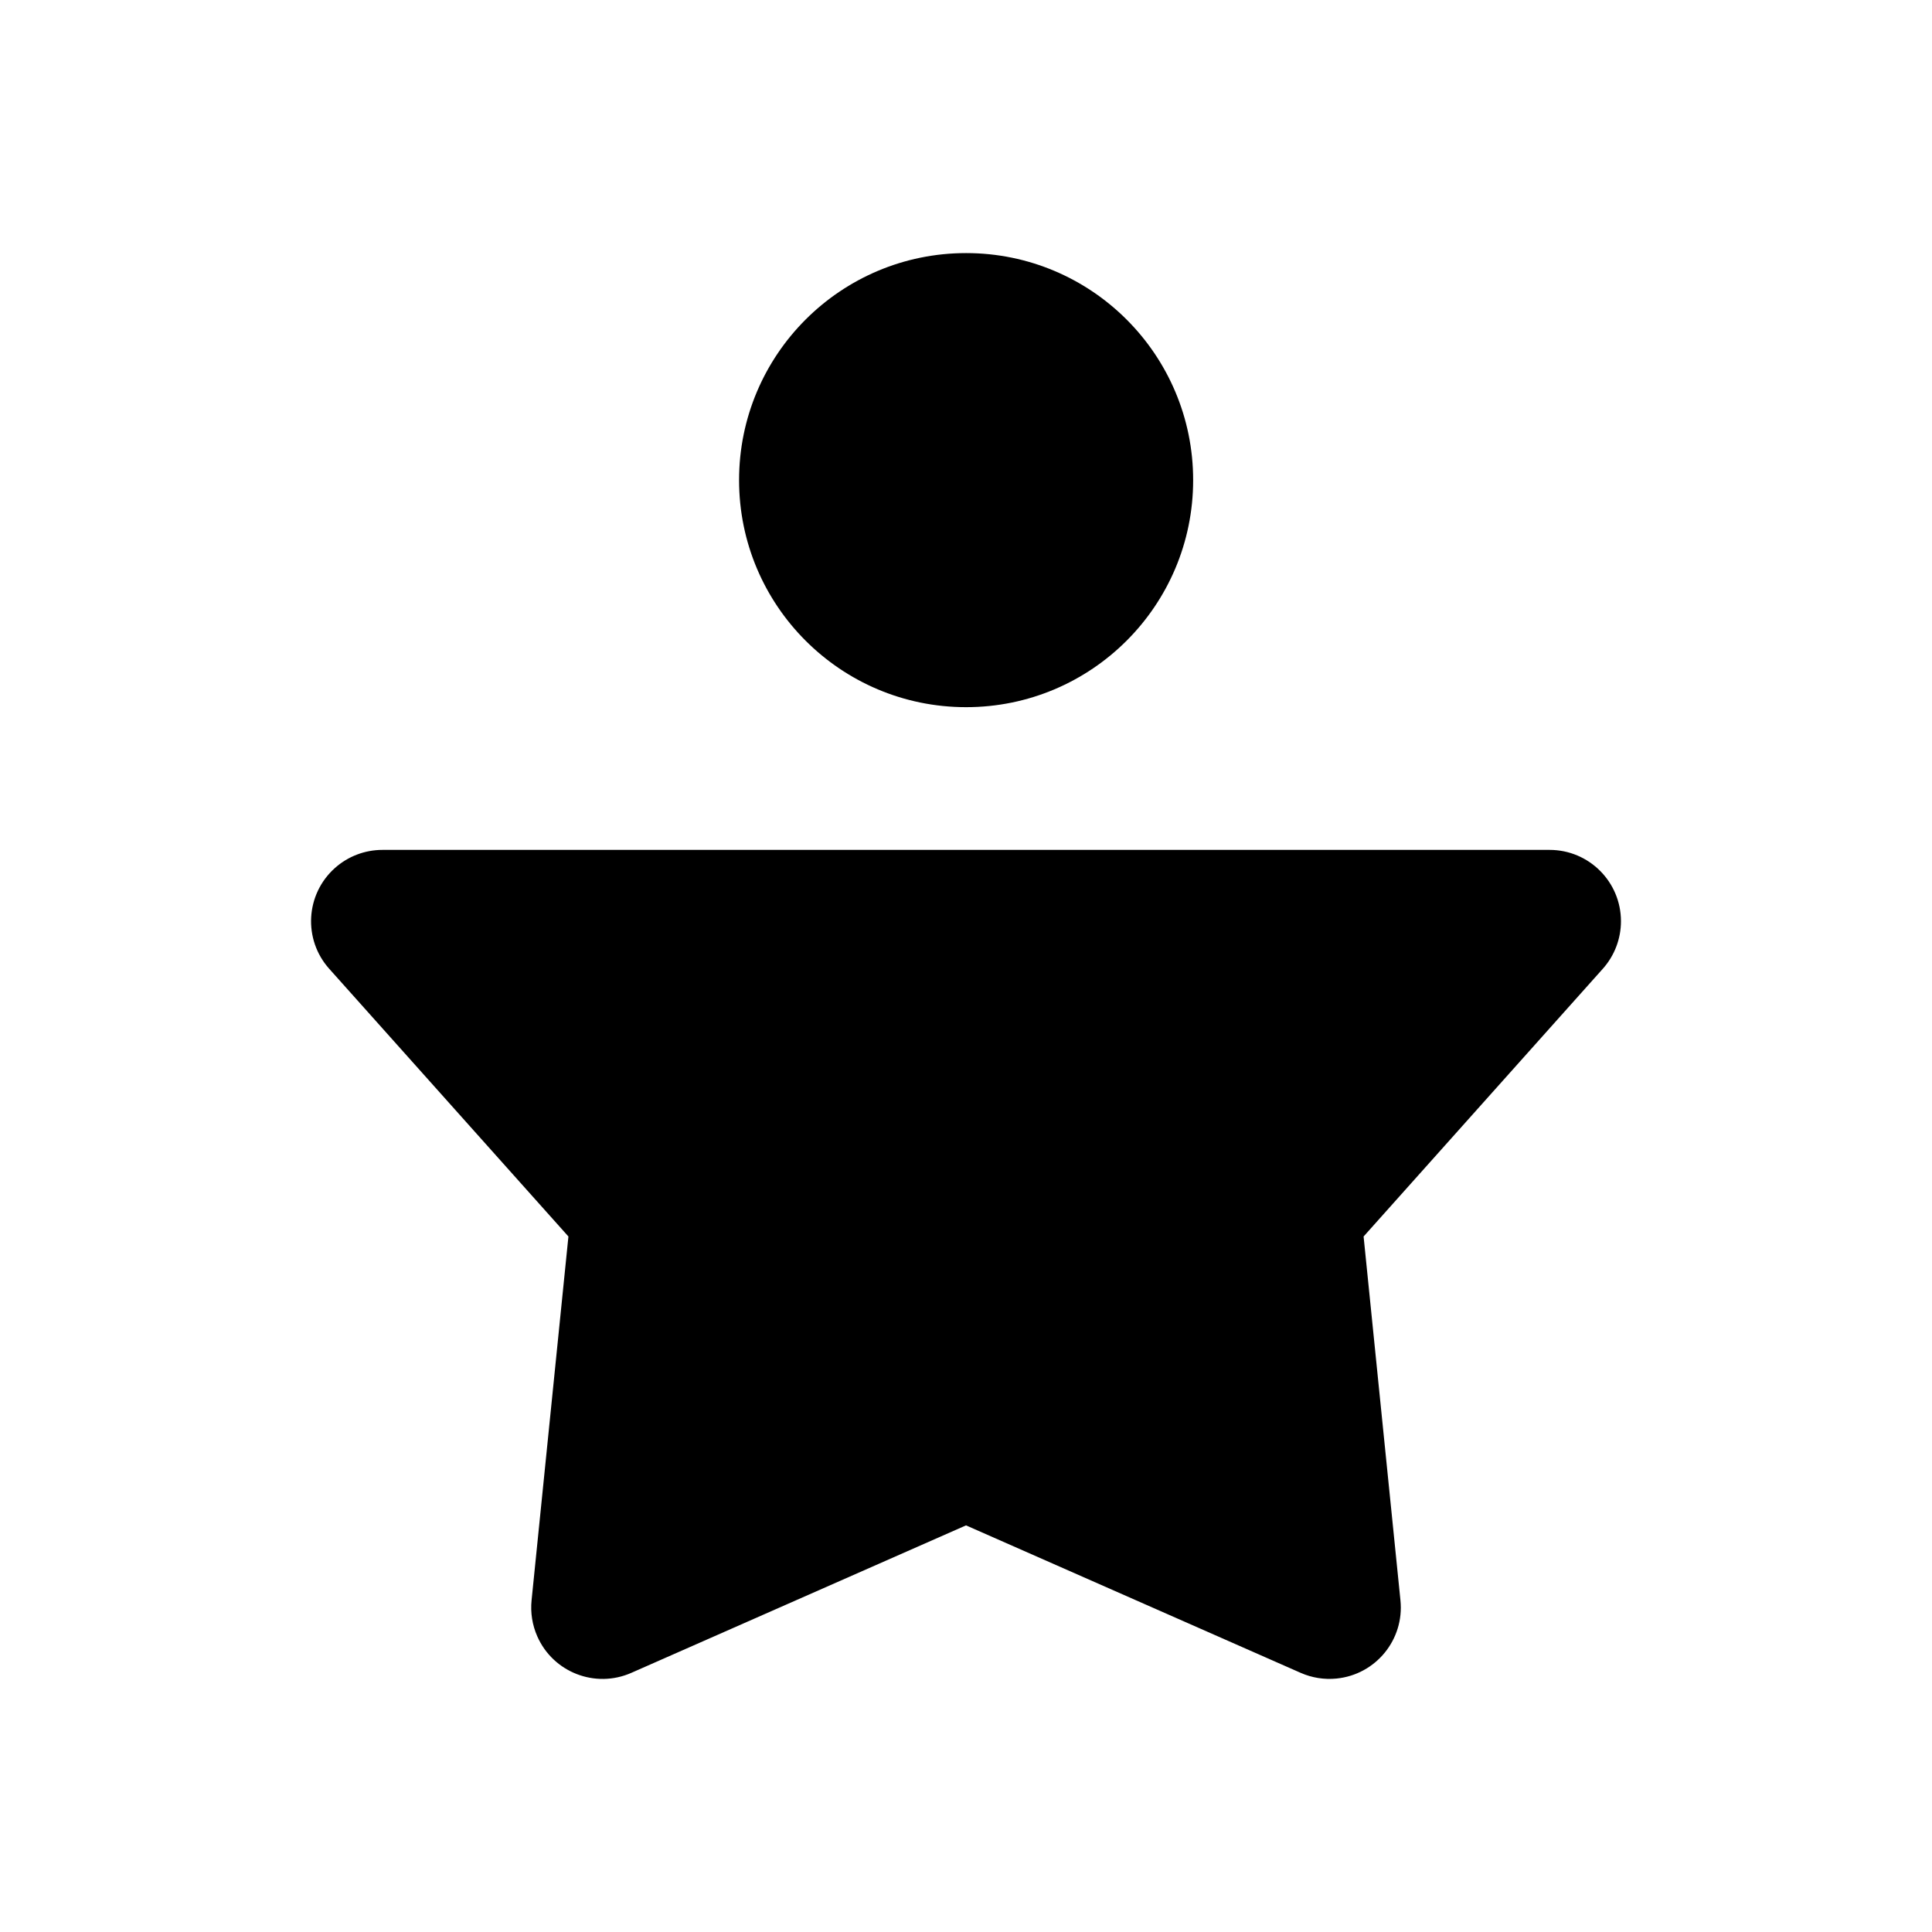
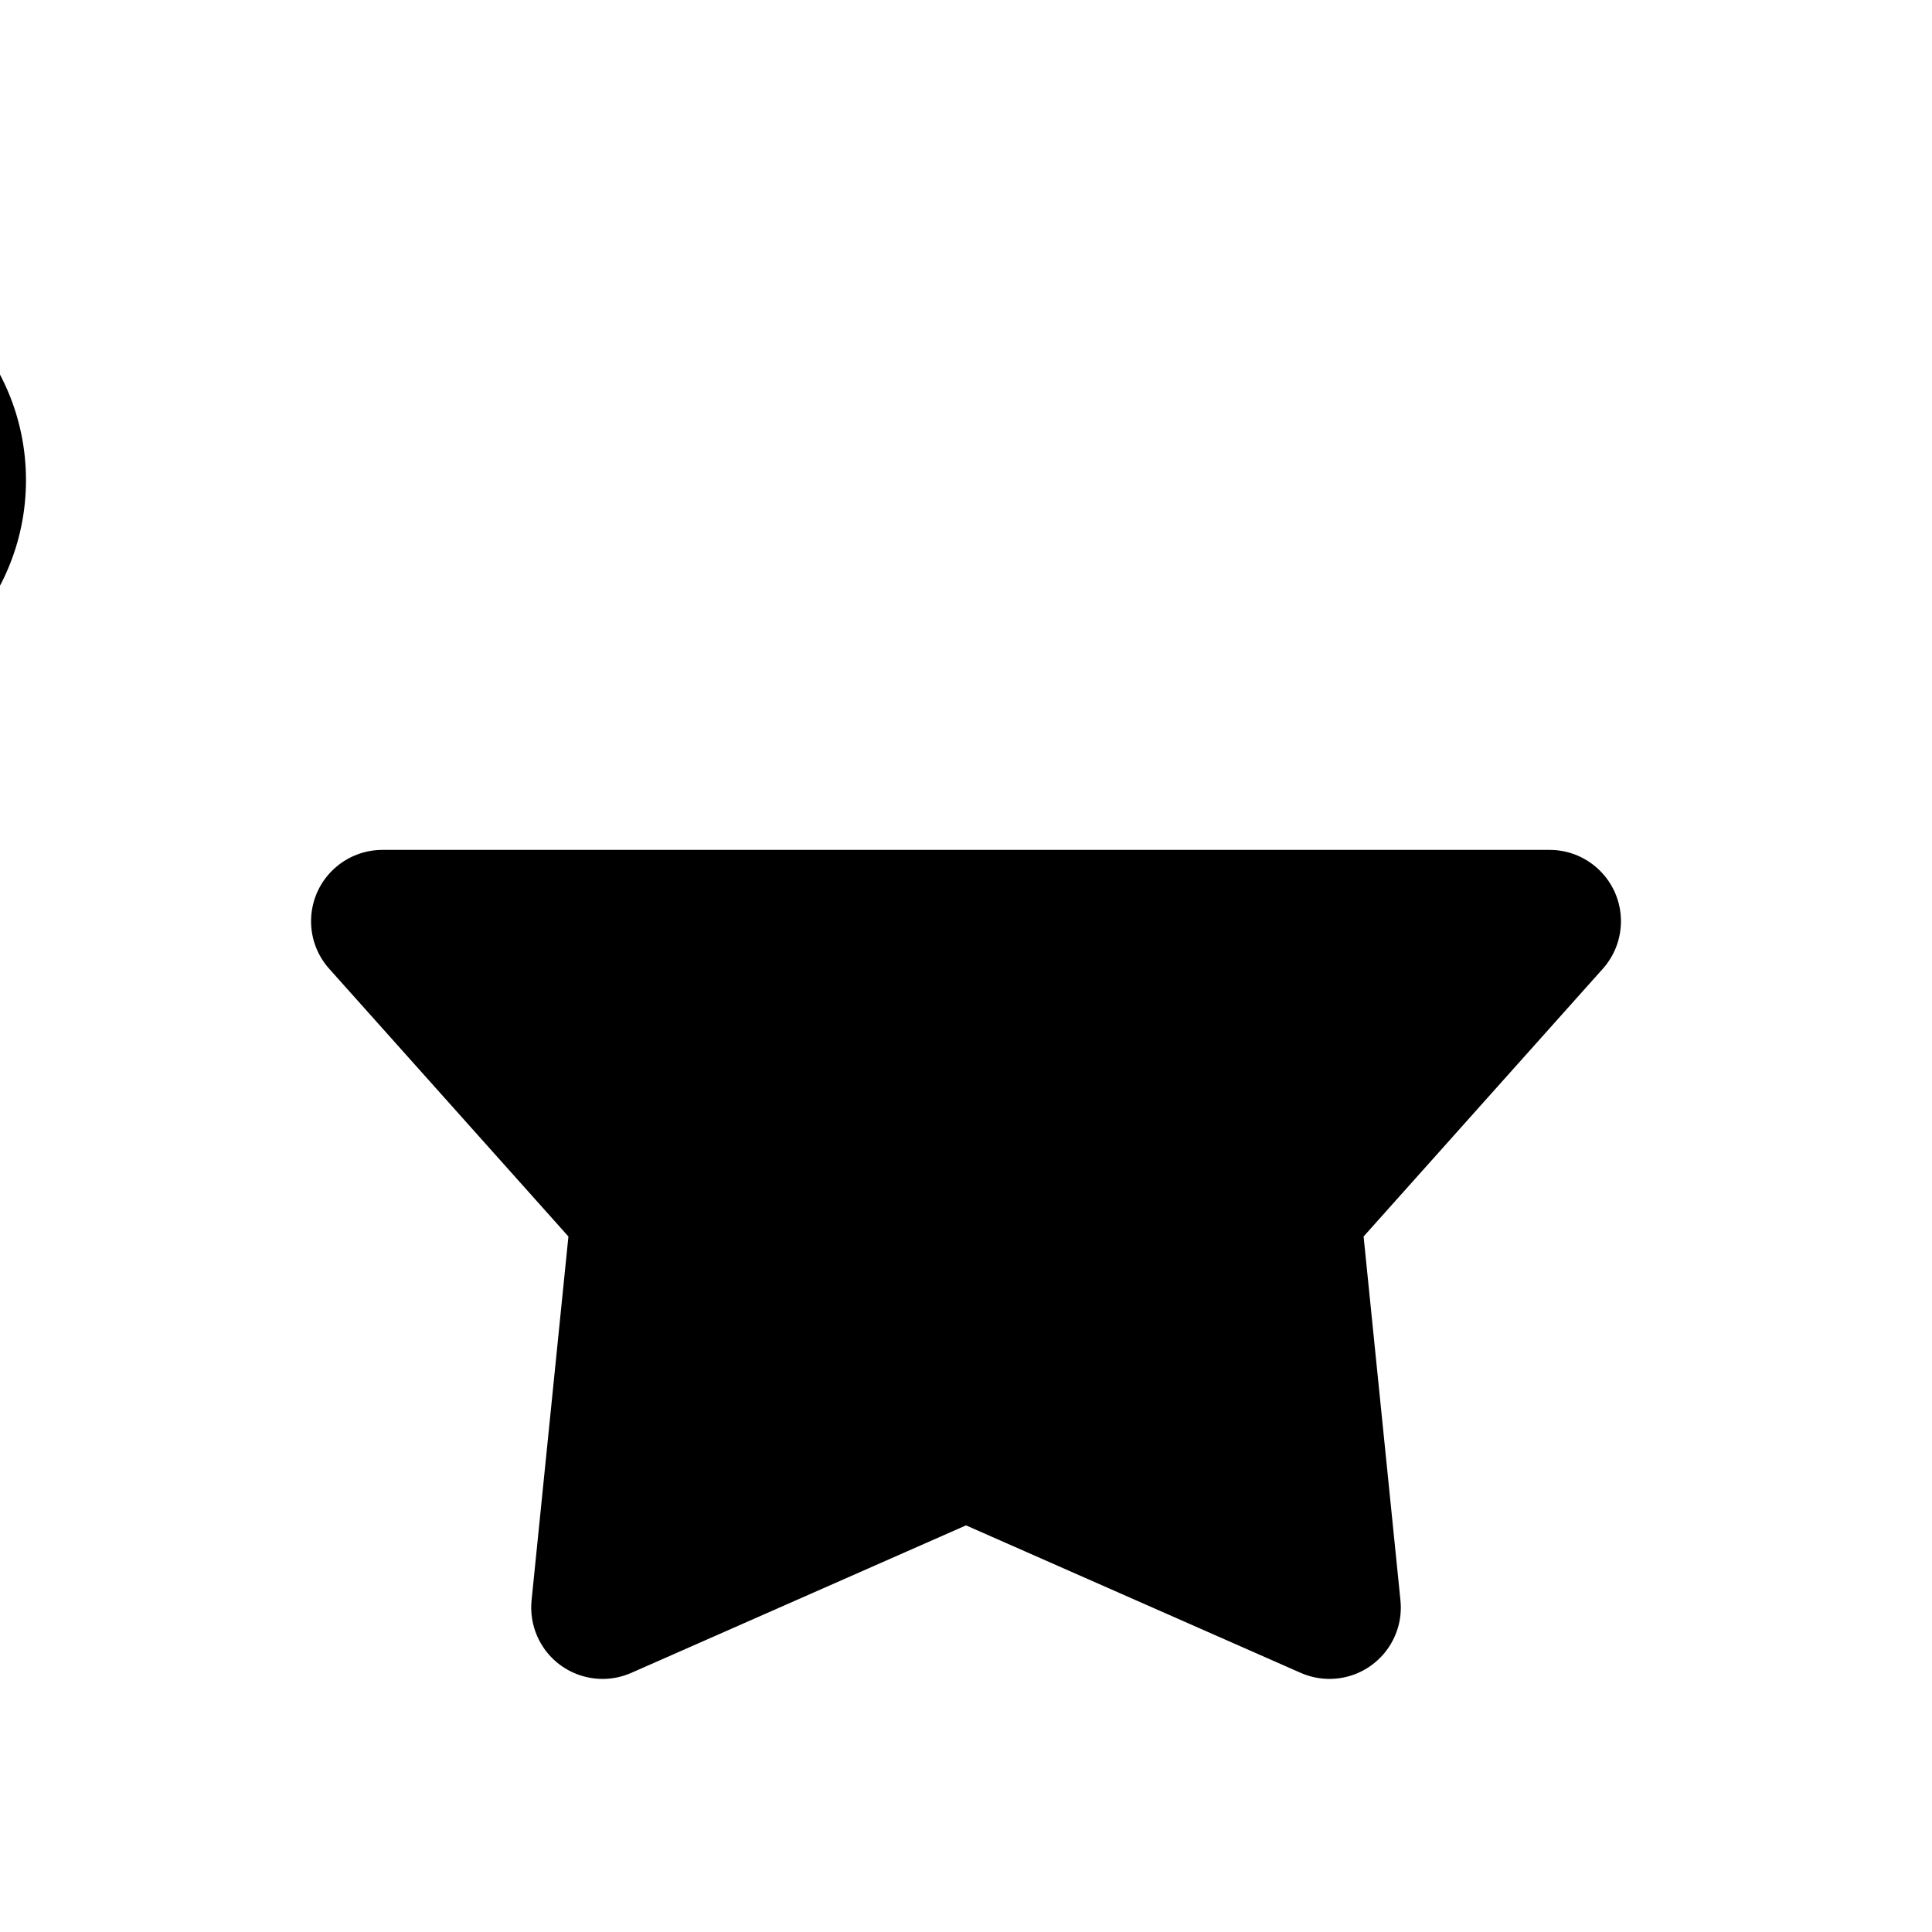
<svg xmlns="http://www.w3.org/2000/svg" fill="#000000" width="800px" height="800px" version="1.1" viewBox="144 144 512 512">
-   <path d="m554.66 369.23c10.441 0 18.91 8.465 18.91 18.91 0 4.648-1.715 9.133-4.812 12.598l-63.391 70.945 9.766 96.43c1.051 10.387-6.519 19.664-16.91 20.715-3.254 0.332-6.535-0.188-9.531-1.508l-88.688-39.082-88.691 39.082c-9.559 4.211-20.719-0.121-24.93-9.68-1.32-2.992-1.84-6.277-1.512-9.527l9.766-96.43-63.391-70.945c-6.961-7.785-6.289-19.742 1.5-26.699 3.465-3.098 7.953-4.809 12.602-4.809zm-154.63-158.16c33.23 0 60.168 26.938 60.168 60.168s-26.938 60.168-60.168 60.168c-33.23 0-60.168-26.938-60.168-60.168s26.938-60.168 60.168-60.168z" fill-rule="evenodd" />
+   <path d="m554.66 369.23c10.441 0 18.91 8.465 18.91 18.91 0 4.648-1.715 9.133-4.812 12.598l-63.391 70.945 9.766 96.43c1.051 10.387-6.519 19.664-16.91 20.715-3.254 0.332-6.535-0.188-9.531-1.508l-88.688-39.082-88.691 39.082c-9.559 4.211-20.719-0.121-24.93-9.68-1.32-2.992-1.84-6.277-1.512-9.527l9.766-96.43-63.391-70.945c-6.961-7.785-6.289-19.742 1.5-26.699 3.465-3.098 7.953-4.809 12.602-4.809m-154.63-158.16c33.23 0 60.168 26.938 60.168 60.168s-26.938 60.168-60.168 60.168c-33.23 0-60.168-26.938-60.168-60.168s26.938-60.168 60.168-60.168z" fill-rule="evenodd" />
</svg>